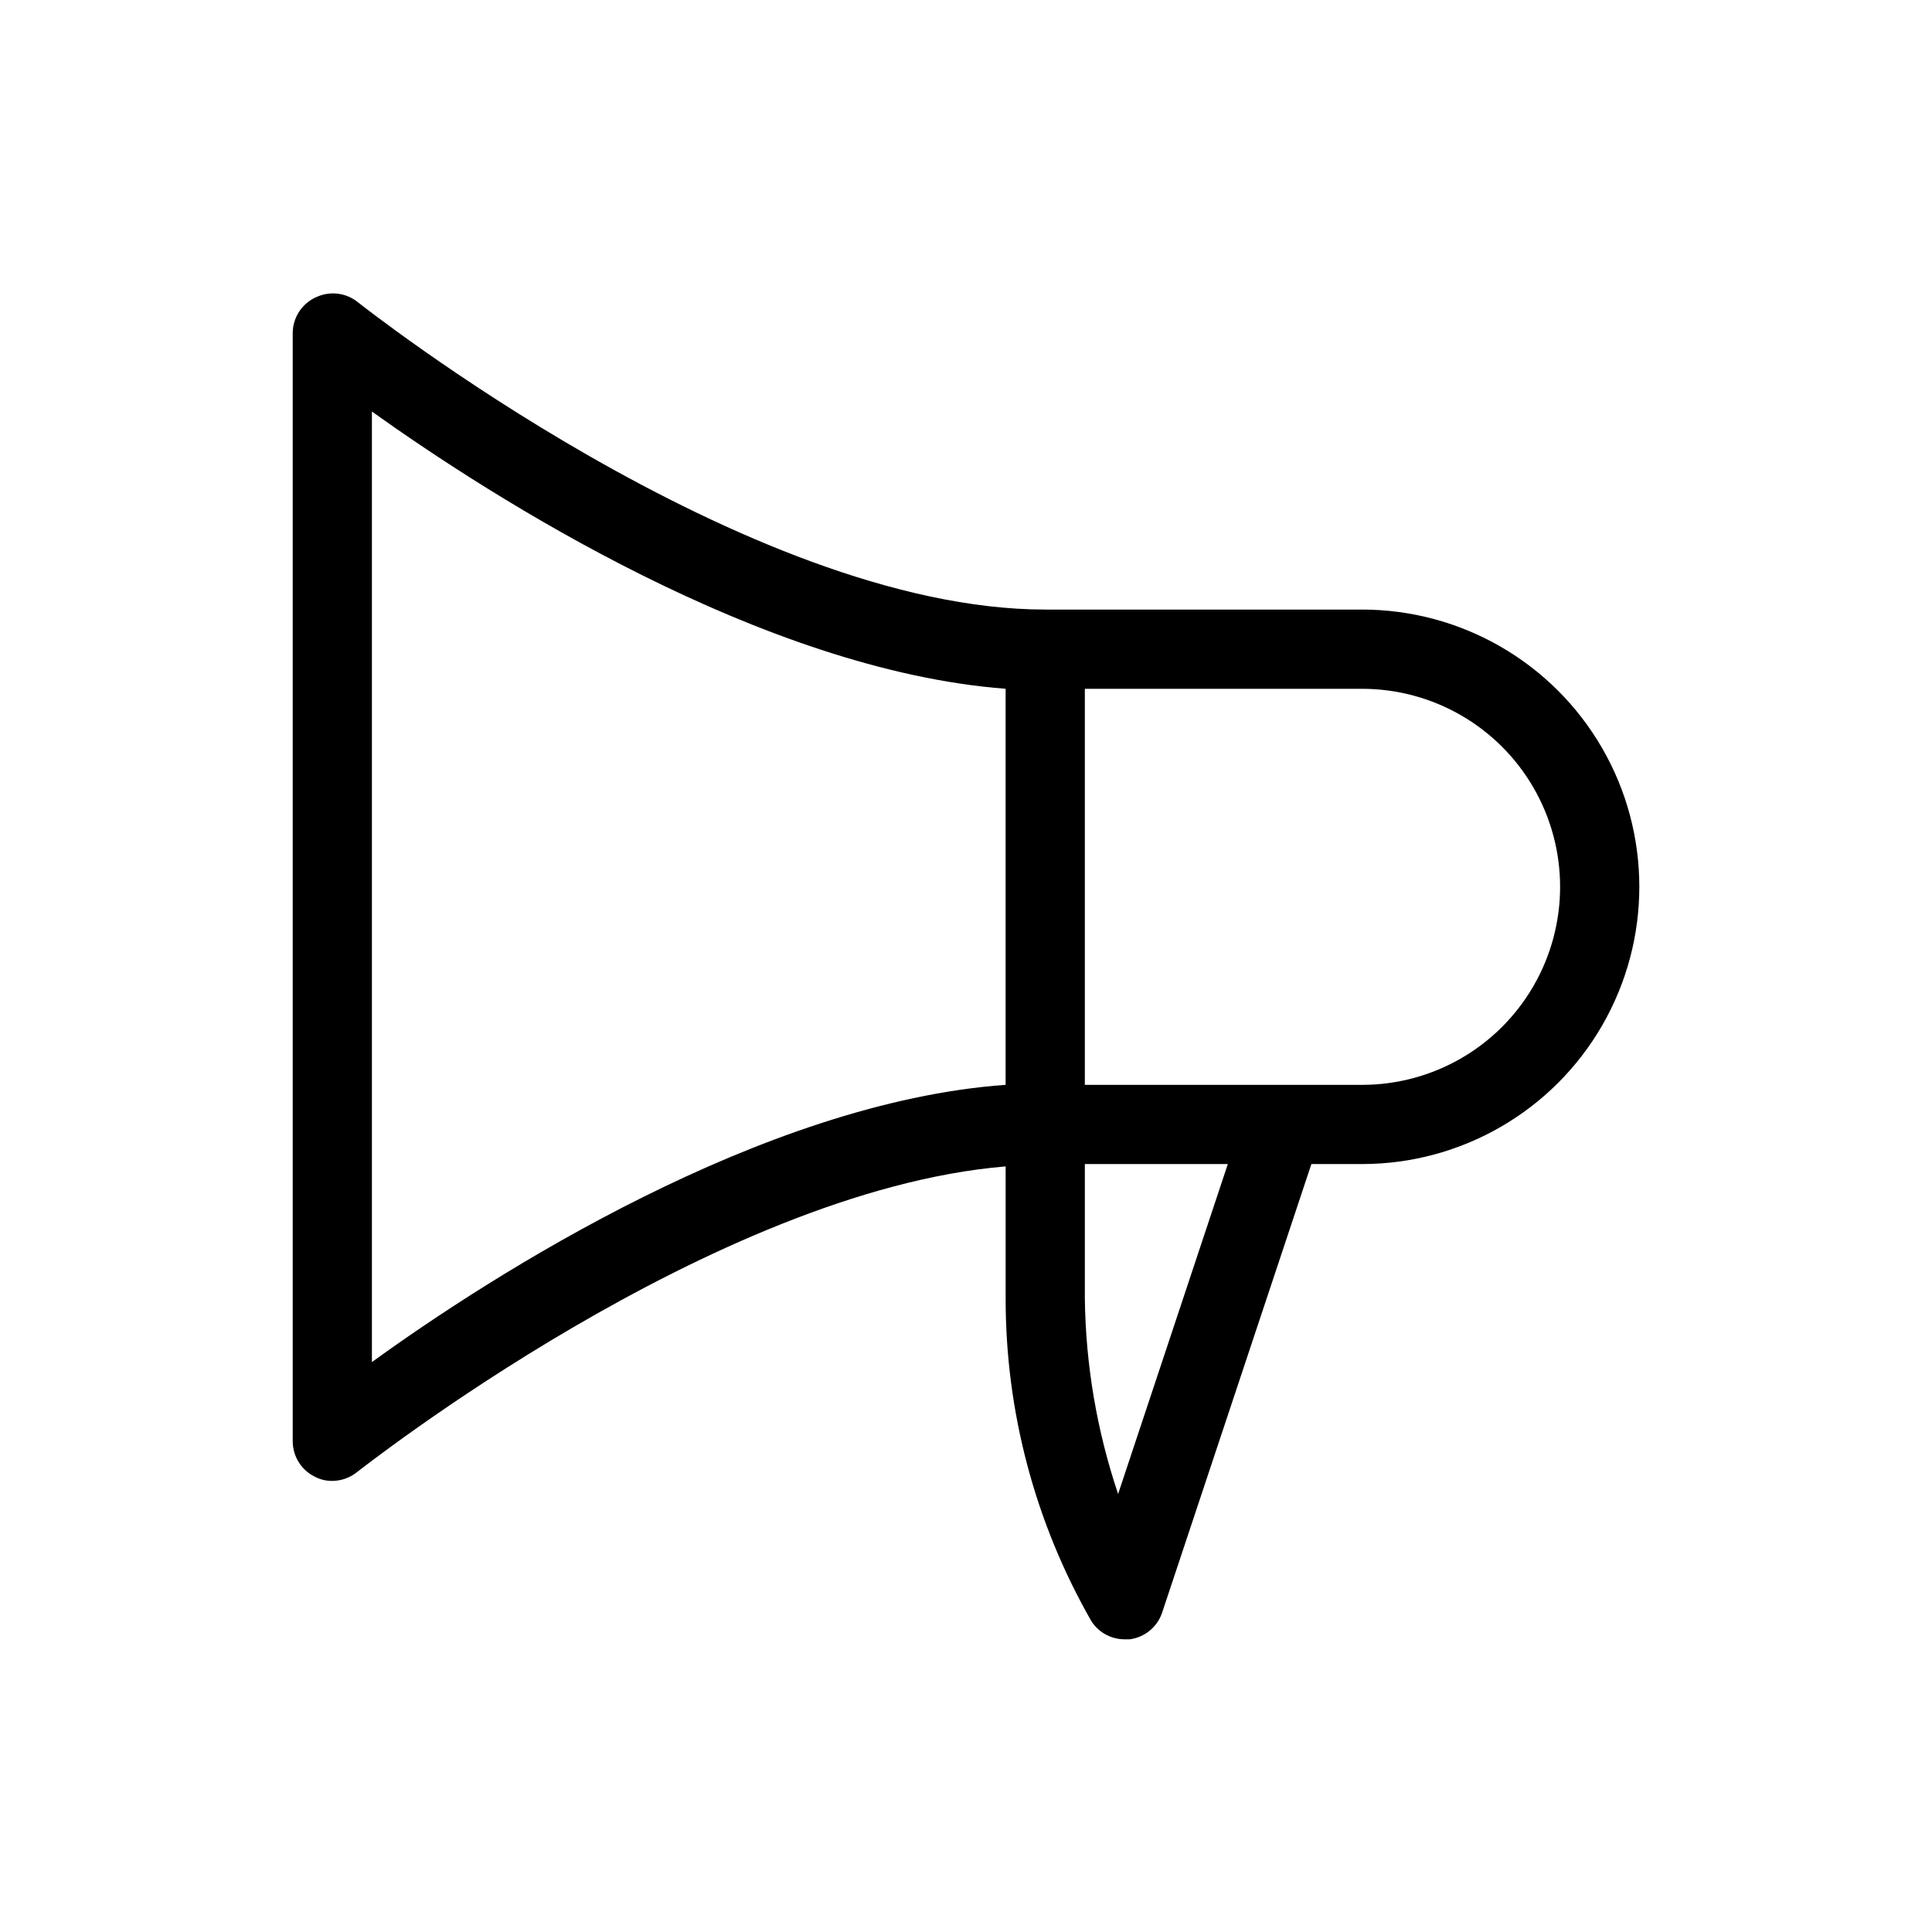
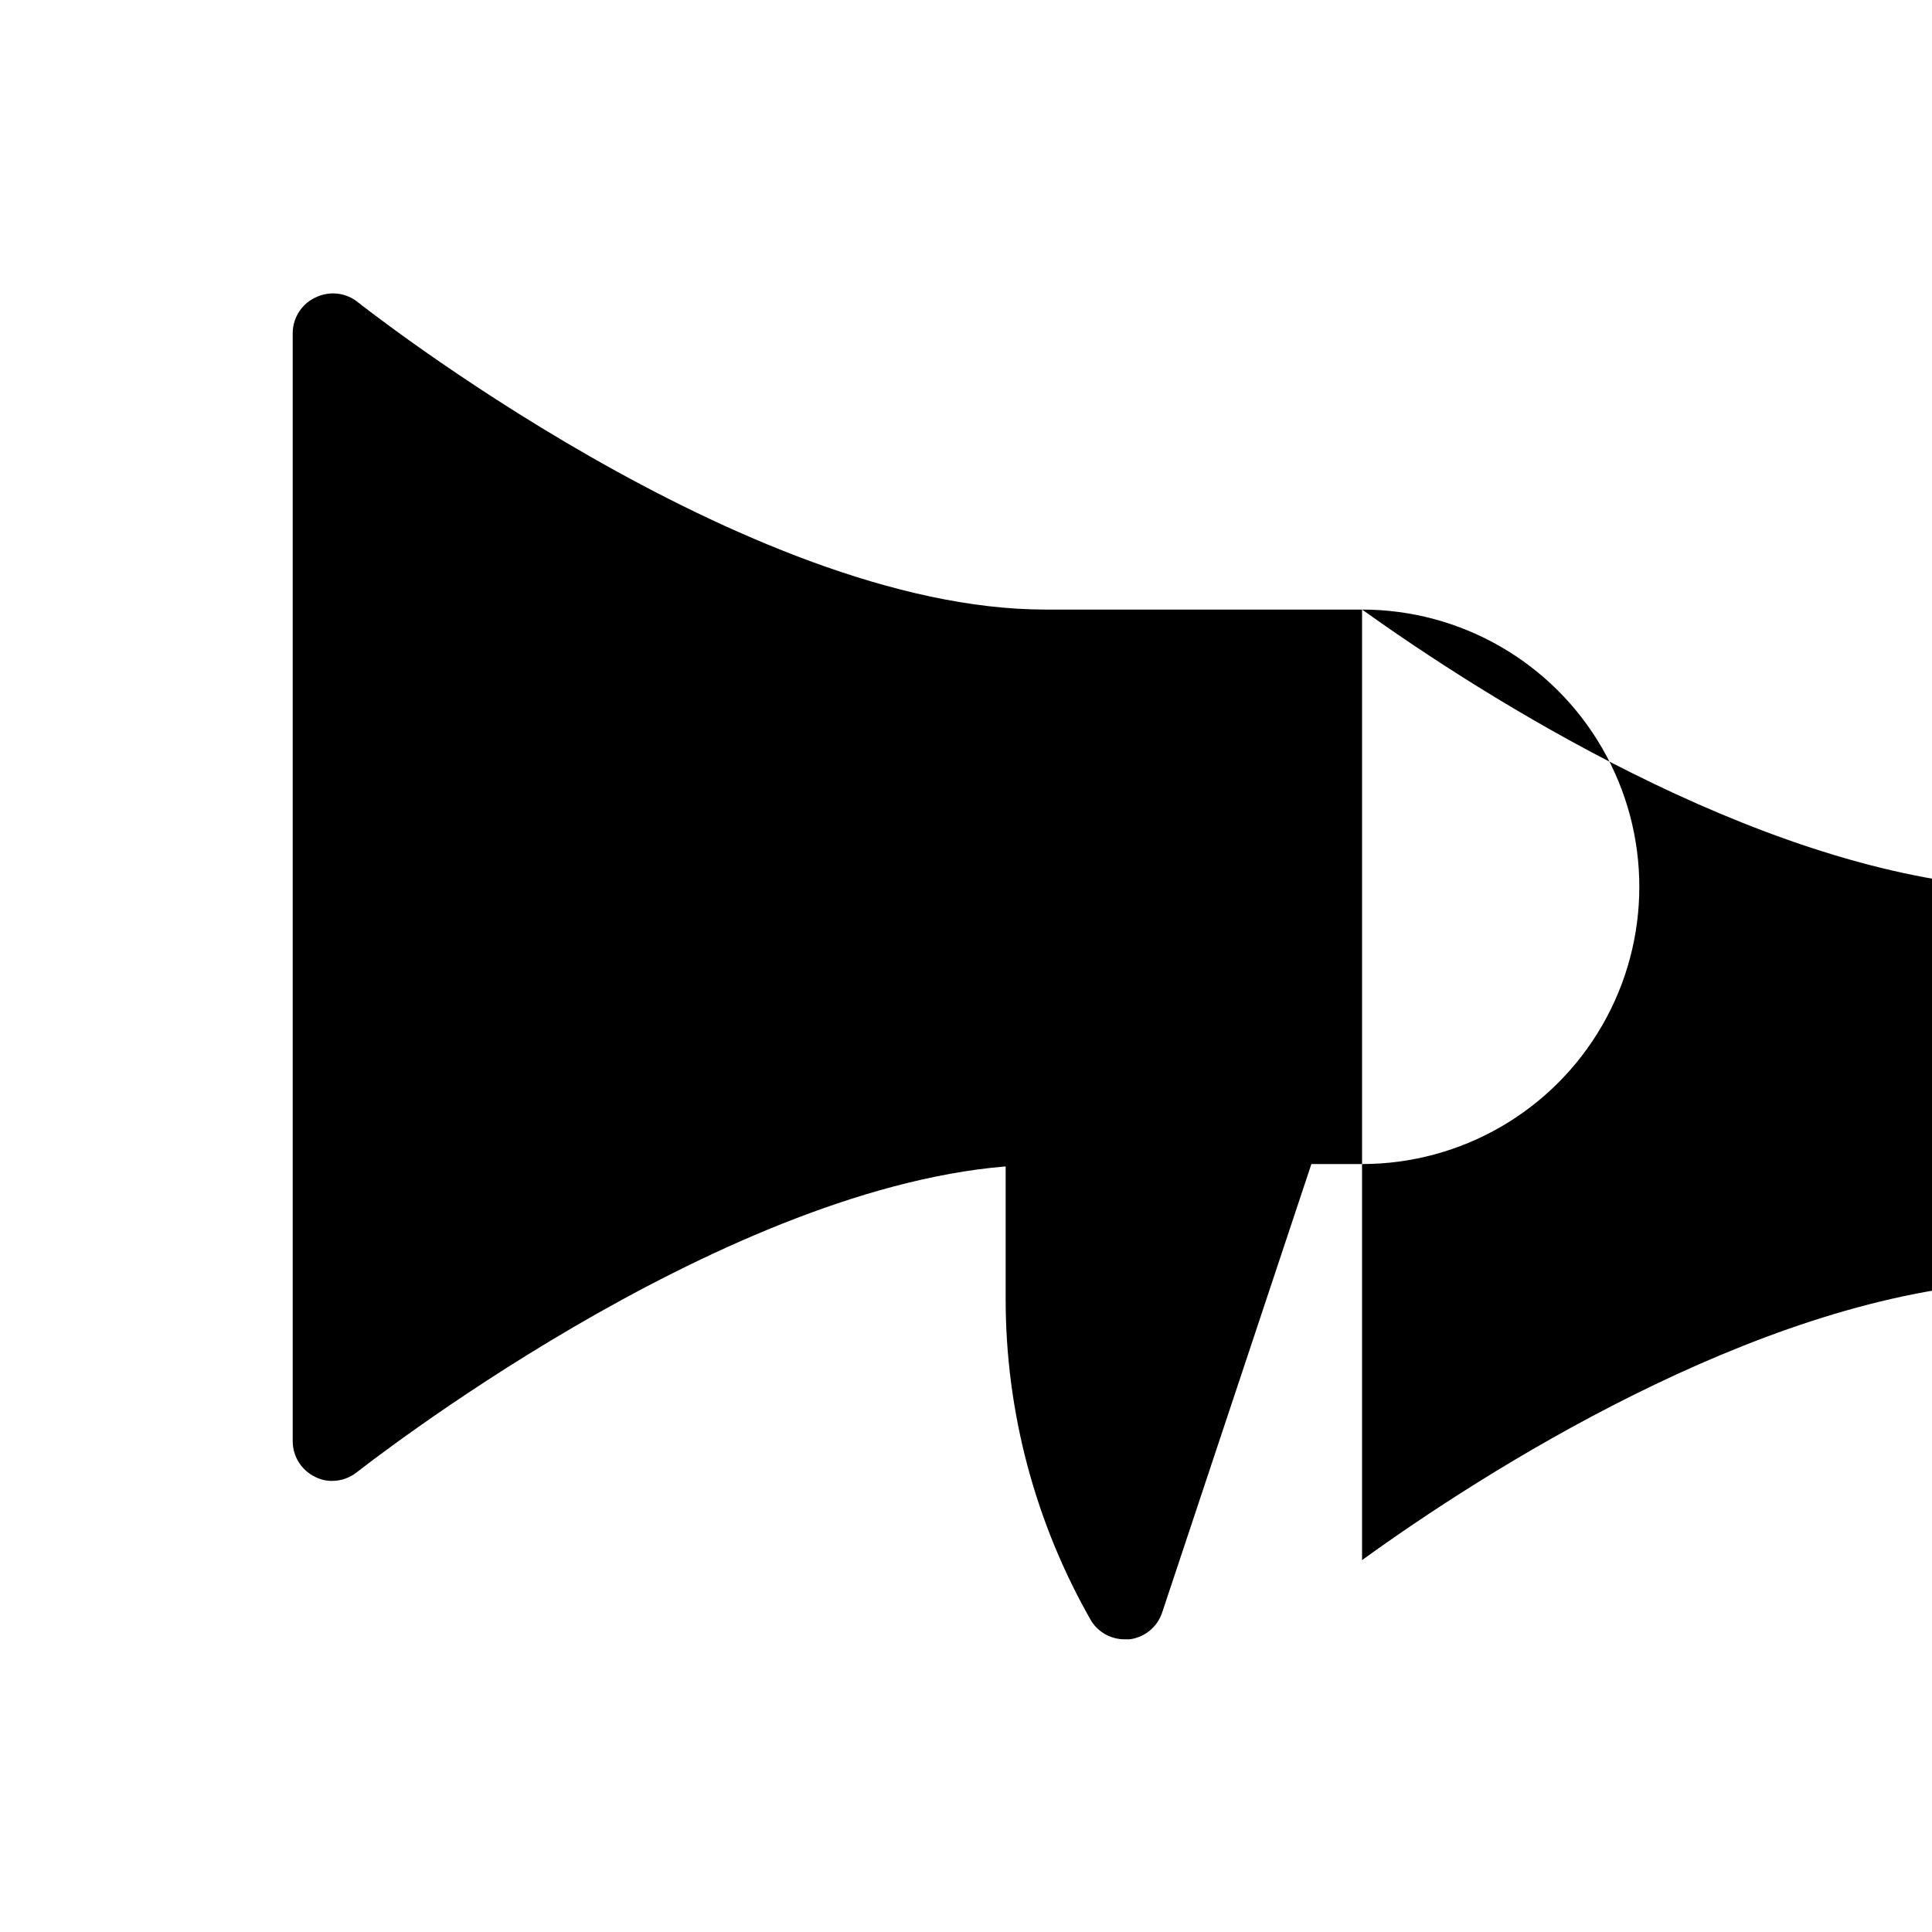
<svg xmlns="http://www.w3.org/2000/svg" fill="#000000" width="800px" height="800px" version="1.1" viewBox="144 144 512 512">
-   <path d="m504.96 305.54h-83.965c-79.246 0-181.37-80.82-182.42-81.66-3.016-2.281-7.027-2.762-10.496-1.258-3.852 1.578-6.402 5.285-6.508 9.445v293.89c0.012 4.039 2.336 7.711 5.981 9.449 1.398 0.715 2.949 1.074 4.516 1.047 2.367-0.012 4.66-0.824 6.508-2.309 1.051-0.734 94.465-74.625 171.93-81.031v34.953c-0.031 30.051 7.824 59.582 22.773 85.648 1.934 2.934 5.203 4.707 8.715 4.723h1.363c3.977-0.508 7.316-3.234 8.605-7.031l39.57-118.92h13.434c26.25 0 50.508-14.004 63.629-36.738 13.125-22.73 13.125-50.738 0-73.473-13.121-22.73-37.379-36.734-63.629-36.734zm-262.4-52.48c32.012 22.883 103.49 68.539 167.94 73.473v104.96c-64.445 4.617-135.92 50.277-167.94 73.473zm197.75 286.86c-5.625-16.719-8.602-34.211-8.816-51.852v-35.578h37.891zm64.652-108.42h-73.469v-104.96h73.473-0.004c18.75 0 36.078 10 45.449 26.238 9.375 16.238 9.375 36.242 0 52.48-9.371 16.238-26.699 26.242-45.449 26.242z" />
+   <path d="m504.96 305.54h-83.965c-79.246 0-181.37-80.82-182.42-81.66-3.016-2.281-7.027-2.762-10.496-1.258-3.852 1.578-6.402 5.285-6.508 9.445v293.89c0.012 4.039 2.336 7.711 5.981 9.449 1.398 0.715 2.949 1.074 4.516 1.047 2.367-0.012 4.66-0.824 6.508-2.309 1.051-0.734 94.465-74.625 171.93-81.031v34.953c-0.031 30.051 7.824 59.582 22.773 85.648 1.934 2.934 5.203 4.707 8.715 4.723h1.363c3.977-0.508 7.316-3.234 8.605-7.031l39.57-118.92h13.434c26.25 0 50.508-14.004 63.629-36.738 13.125-22.73 13.125-50.738 0-73.473-13.121-22.73-37.379-36.734-63.629-36.734zc32.012 22.883 103.49 68.539 167.94 73.473v104.96c-64.445 4.617-135.92 50.277-167.94 73.473zm197.75 286.86c-5.625-16.719-8.602-34.211-8.816-51.852v-35.578h37.891zm64.652-108.42h-73.469v-104.96h73.473-0.004c18.75 0 36.078 10 45.449 26.238 9.375 16.238 9.375 36.242 0 52.48-9.371 16.238-26.699 26.242-45.449 26.242z" />
</svg>